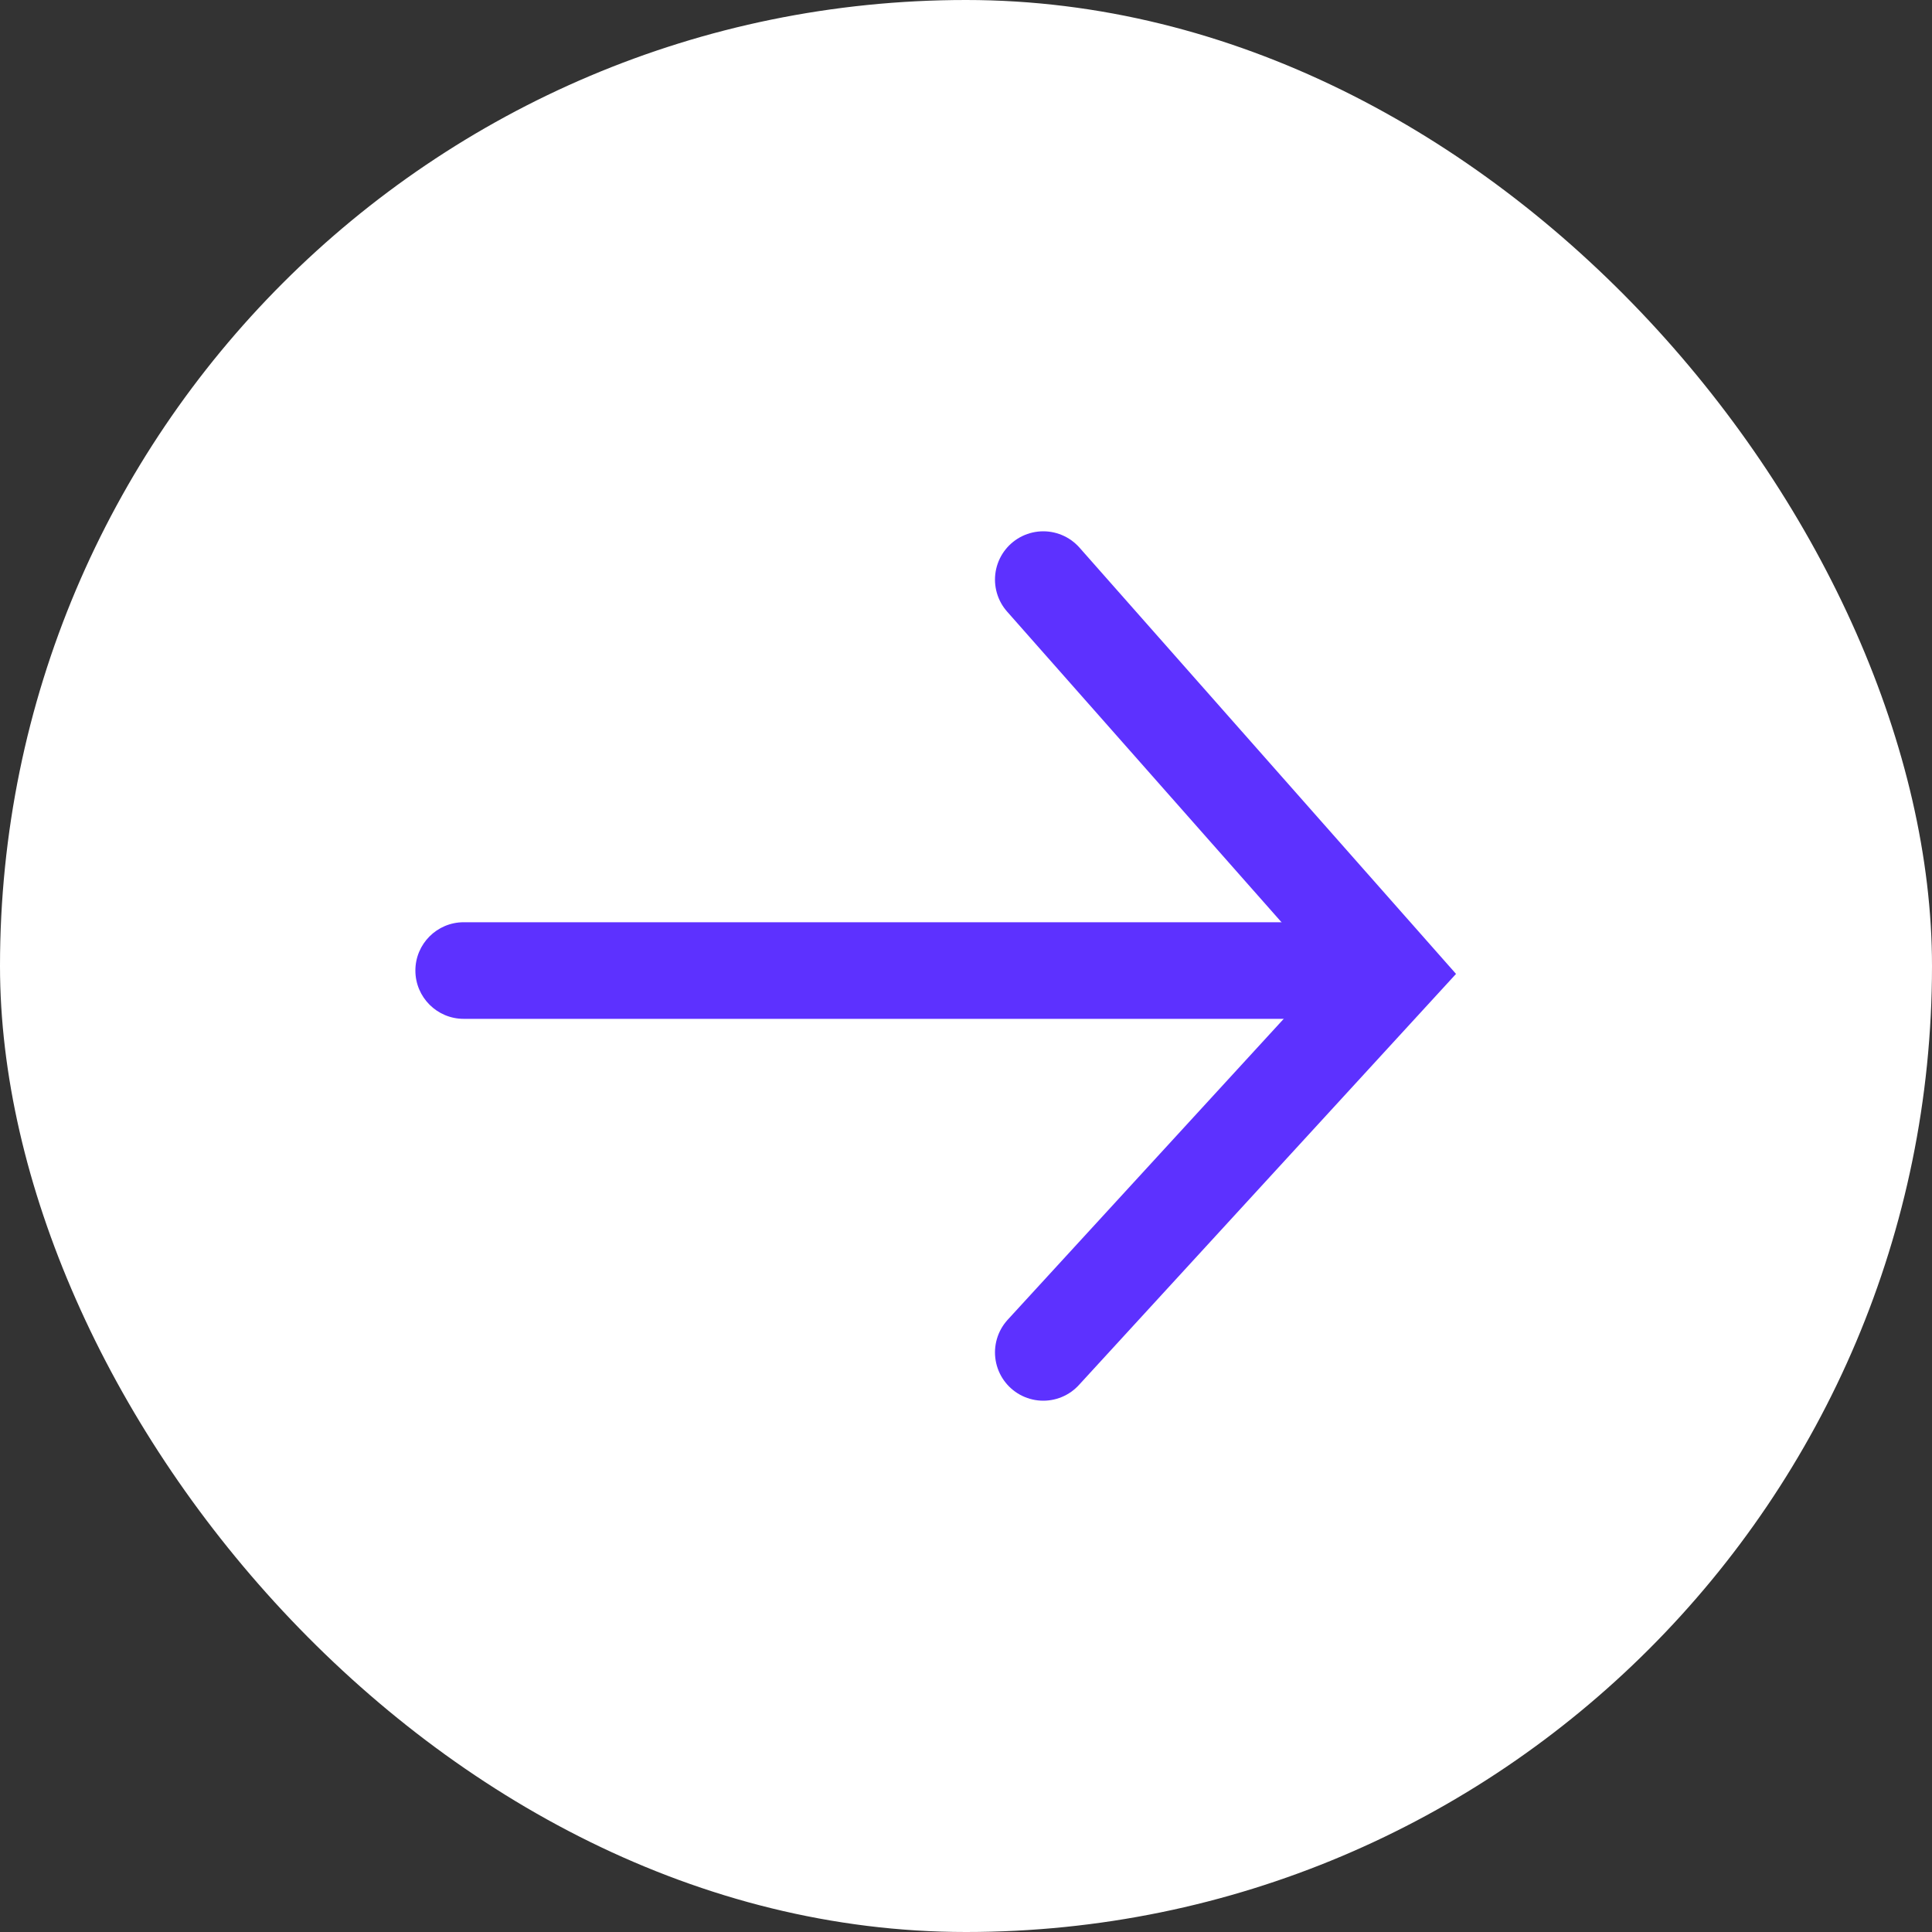
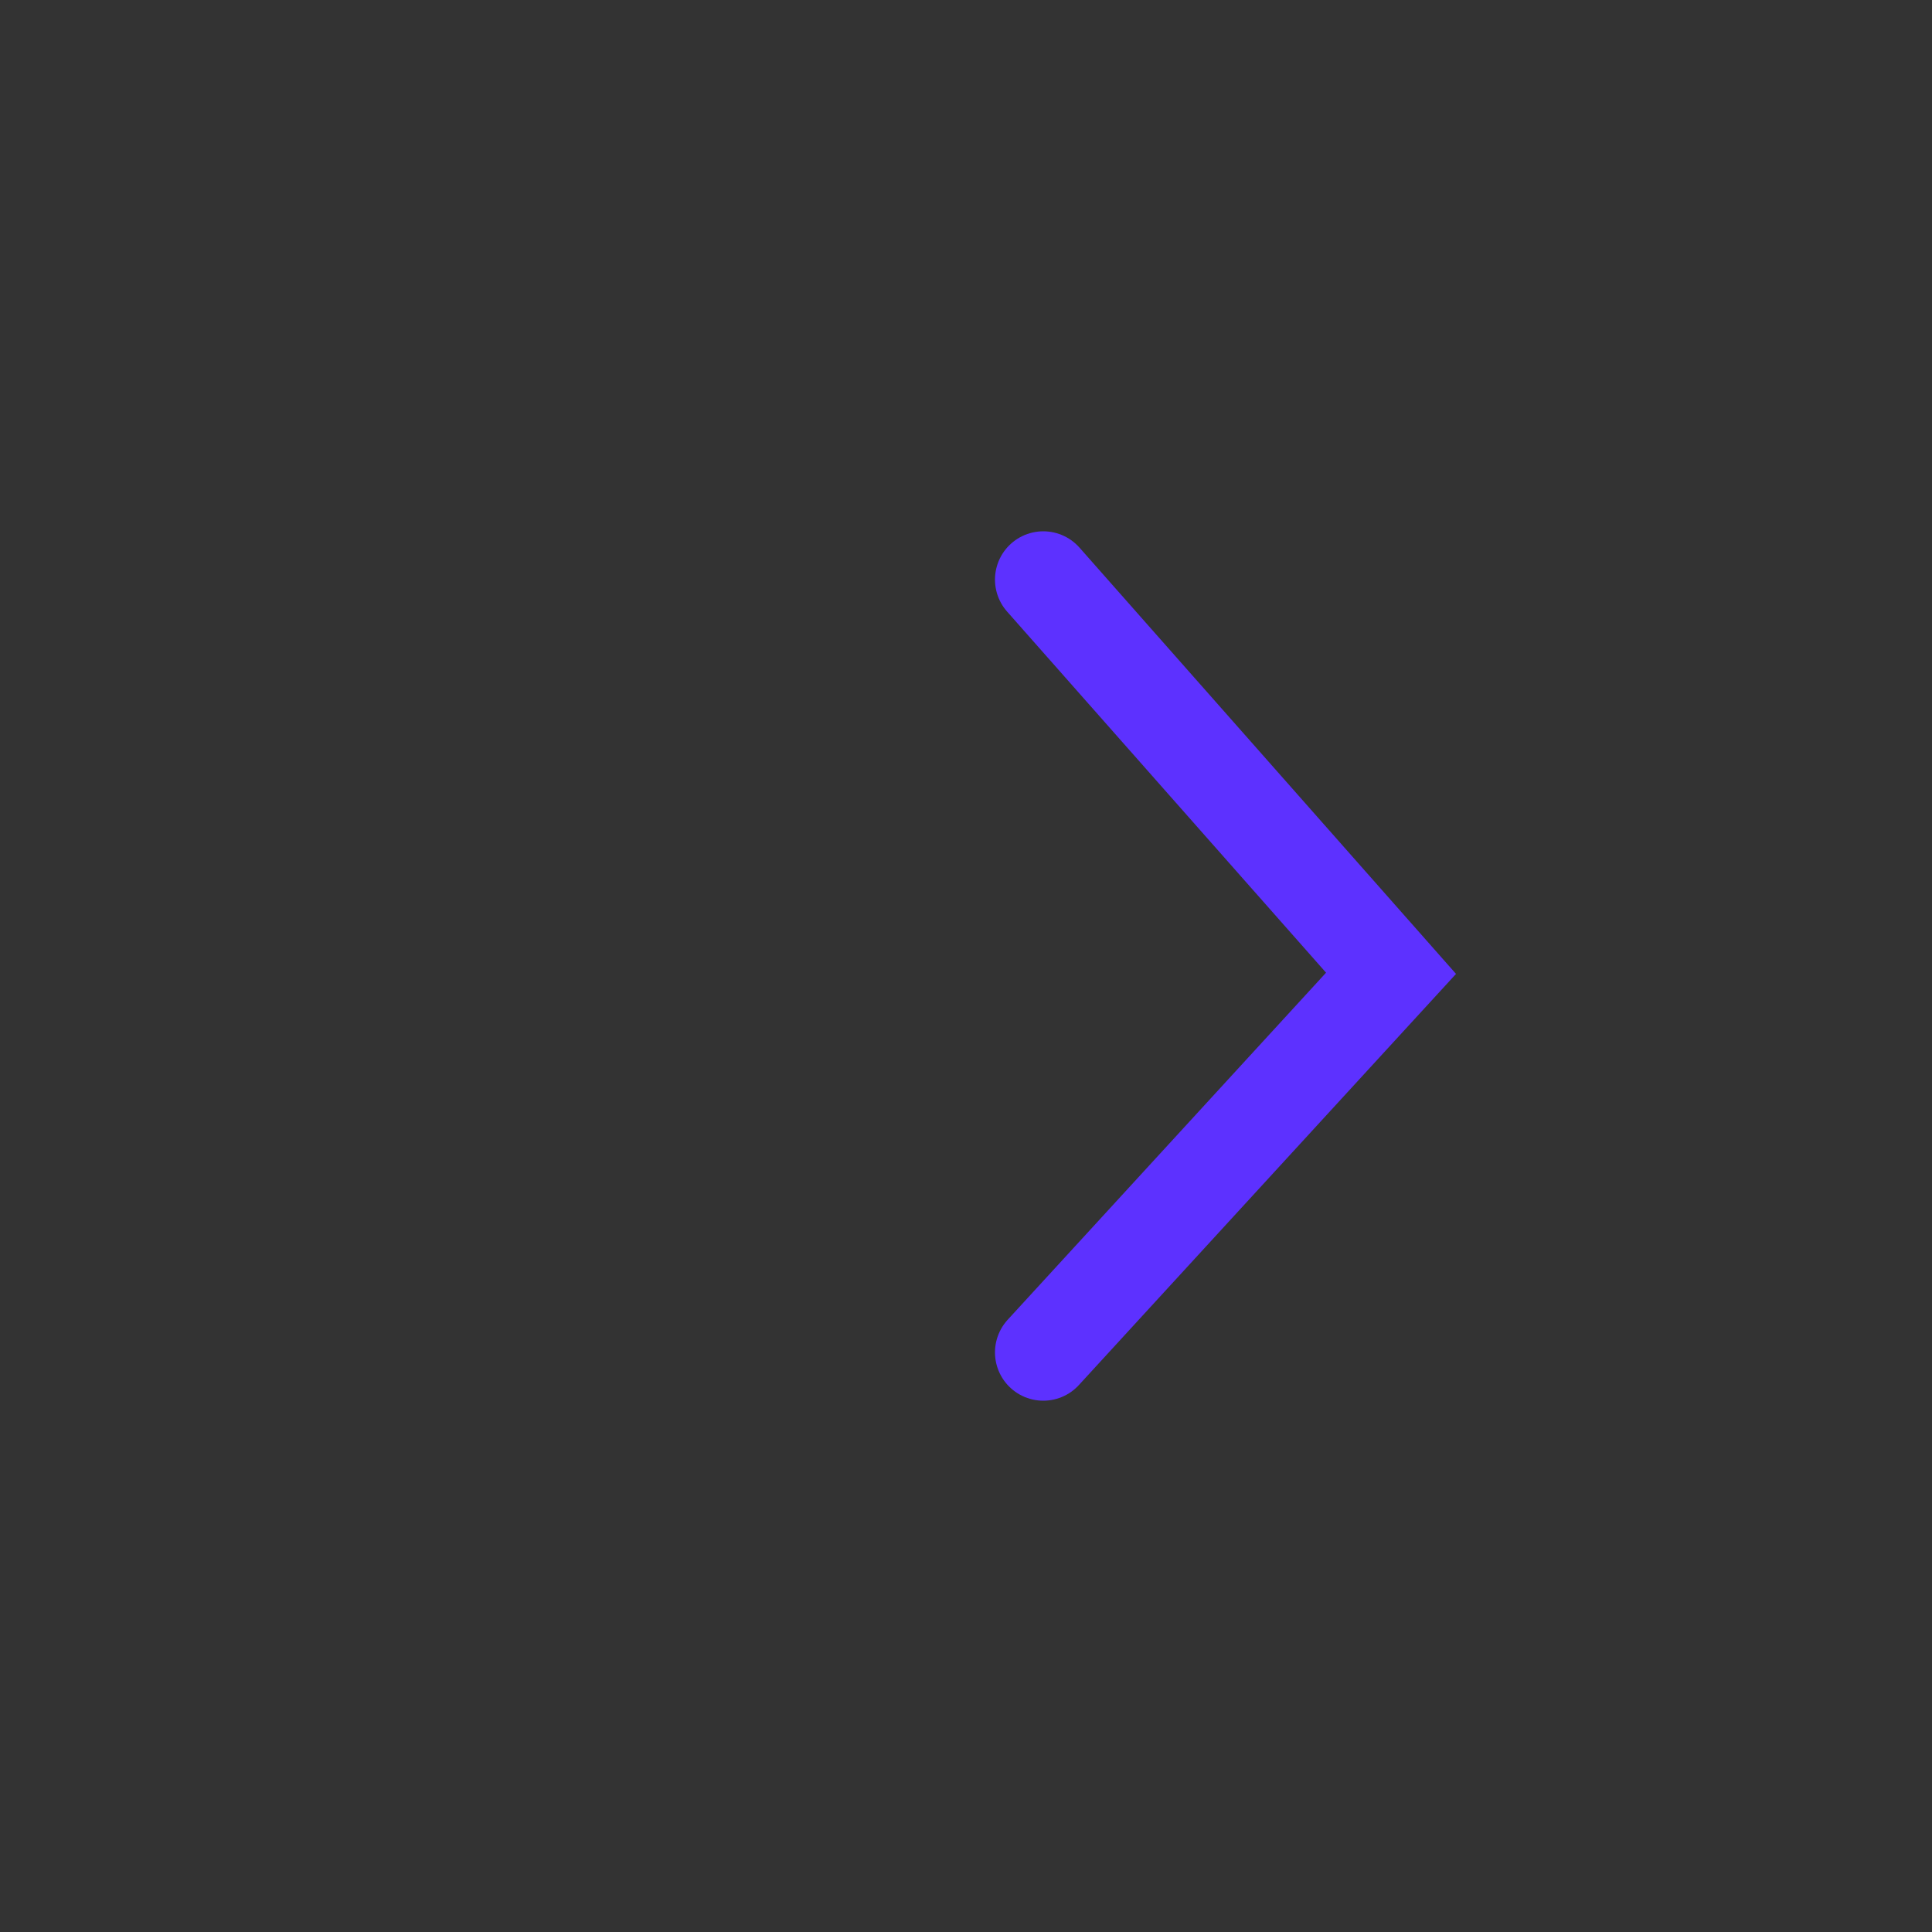
<svg xmlns="http://www.w3.org/2000/svg" width="40" height="40" viewBox="0 0 40 40" fill="none">
  <rect x="0" y="0" width="40" height="40" fill="#333333" stroke="none" />
-   <rect width="40" height="40" rx="20" fill="white" />
-   <path d="M9.6 19.094C9.048 19.094 8.6 19.542 8.6 20.094C8.6 20.646 9.048 21.094 9.6 21.094L9.6 19.094ZM28.8 19.094L9.6 19.094L9.6 21.094L28.8 21.094L28.8 19.094Z" fill="#5D31FF" />
  <path d="M21.6 12L28.8 20.151L21.6 28" stroke="#5D31FF" stroke-width="2" stroke-linecap="round" />
</svg>